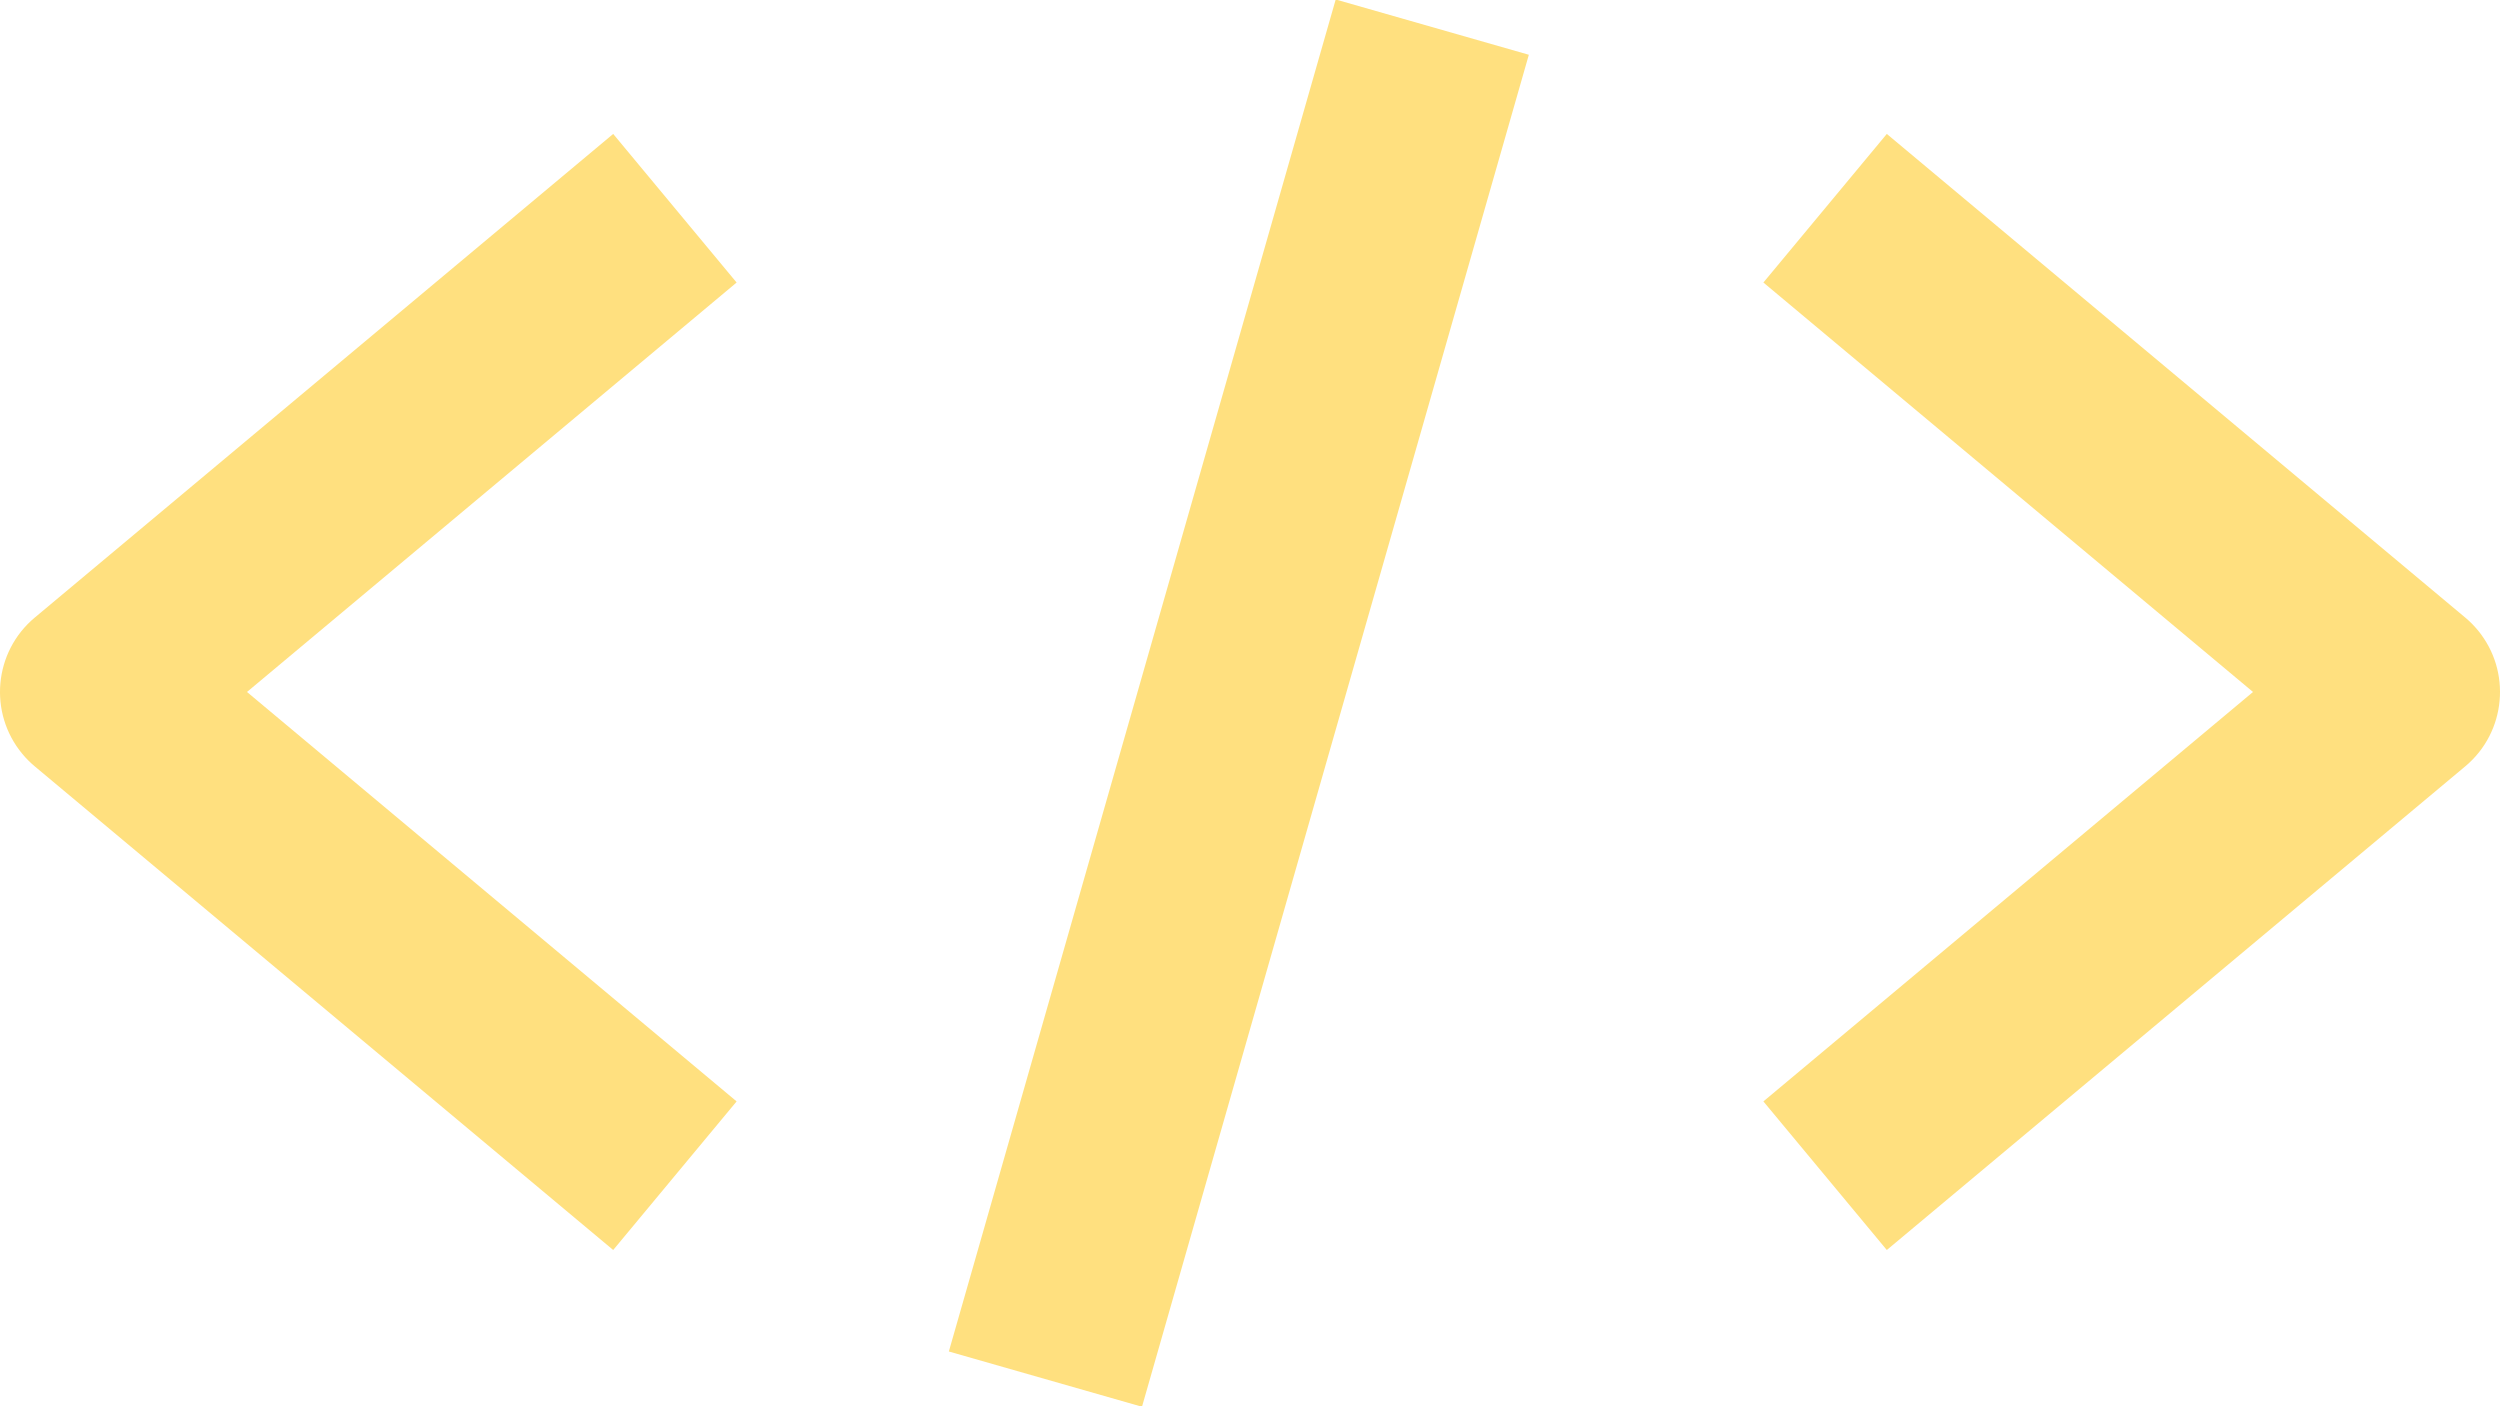
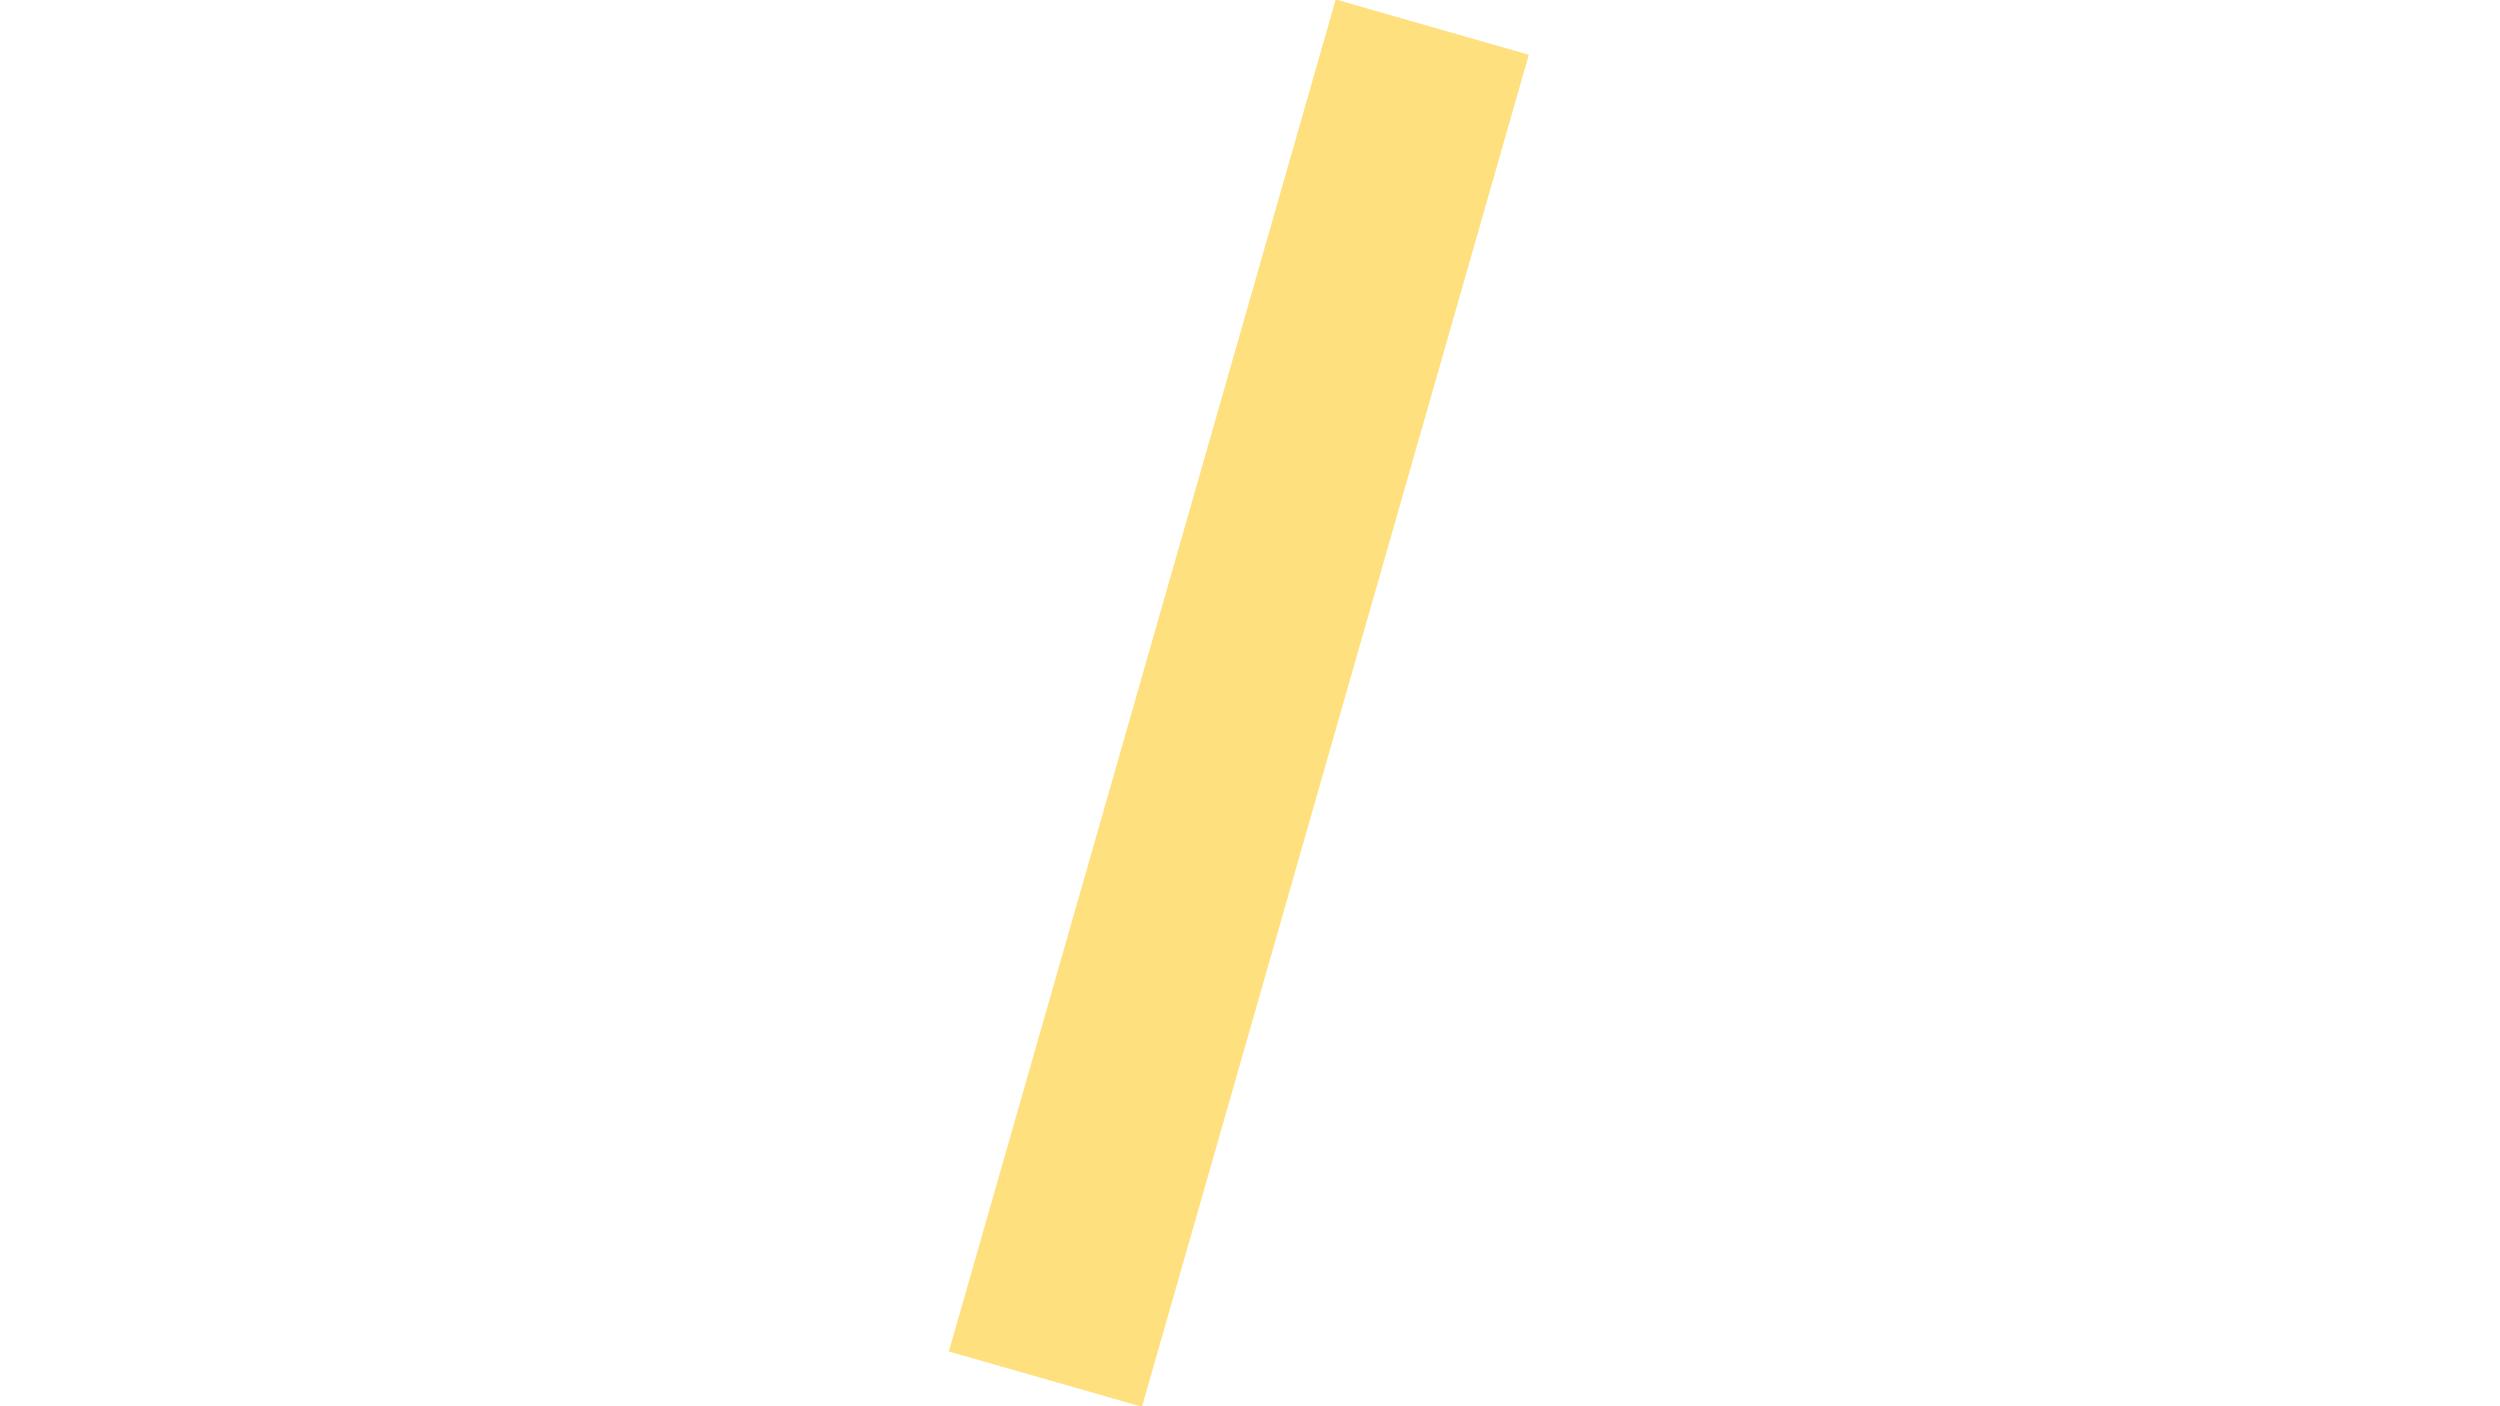
<svg xmlns="http://www.w3.org/2000/svg" width="112px" height="63px" viewBox="0 0 112 63" version="1.1">
  <title>Group 4</title>
  <desc>Created with Sketch.</desc>
  <g id="Page-1" stroke="none" stroke-width="1" fill="none" fill-rule="evenodd">
    <g id="Desktop-HD" transform="translate(-35, -807)" fill="#FFE07F">
      <g id="Group-4" transform="translate(35, 806)">
        <rect id="Rectangle" transform="translate(55.5, 32.5) rotate(-74.032) translate(-55.5, -32.5) " x="24" y="28" width="63" height="9" />
-         <path d="M33,13.657 L27.471,7 L1.553,28.671 C-0.279,30.205 -0.526,32.937 1.002,34.776 C1.169,34.977 1.353,35.162 1.553,35.329 L27.471,57 L33,50.343 L11.065,32 L33,13.657 Z" id="Path" />
-         <path d="M110.998,29.224 C110.831,29.023 110.647,28.838 110.447,28.671 L84.529,7 L79,13.657 L100.935,32 L79,50.343 L84.529,57 L110.447,35.329 C112.279,33.795 112.526,31.063 110.998,29.224 Z" id="Path" />
      </g>
    </g>
  </g>
</svg>